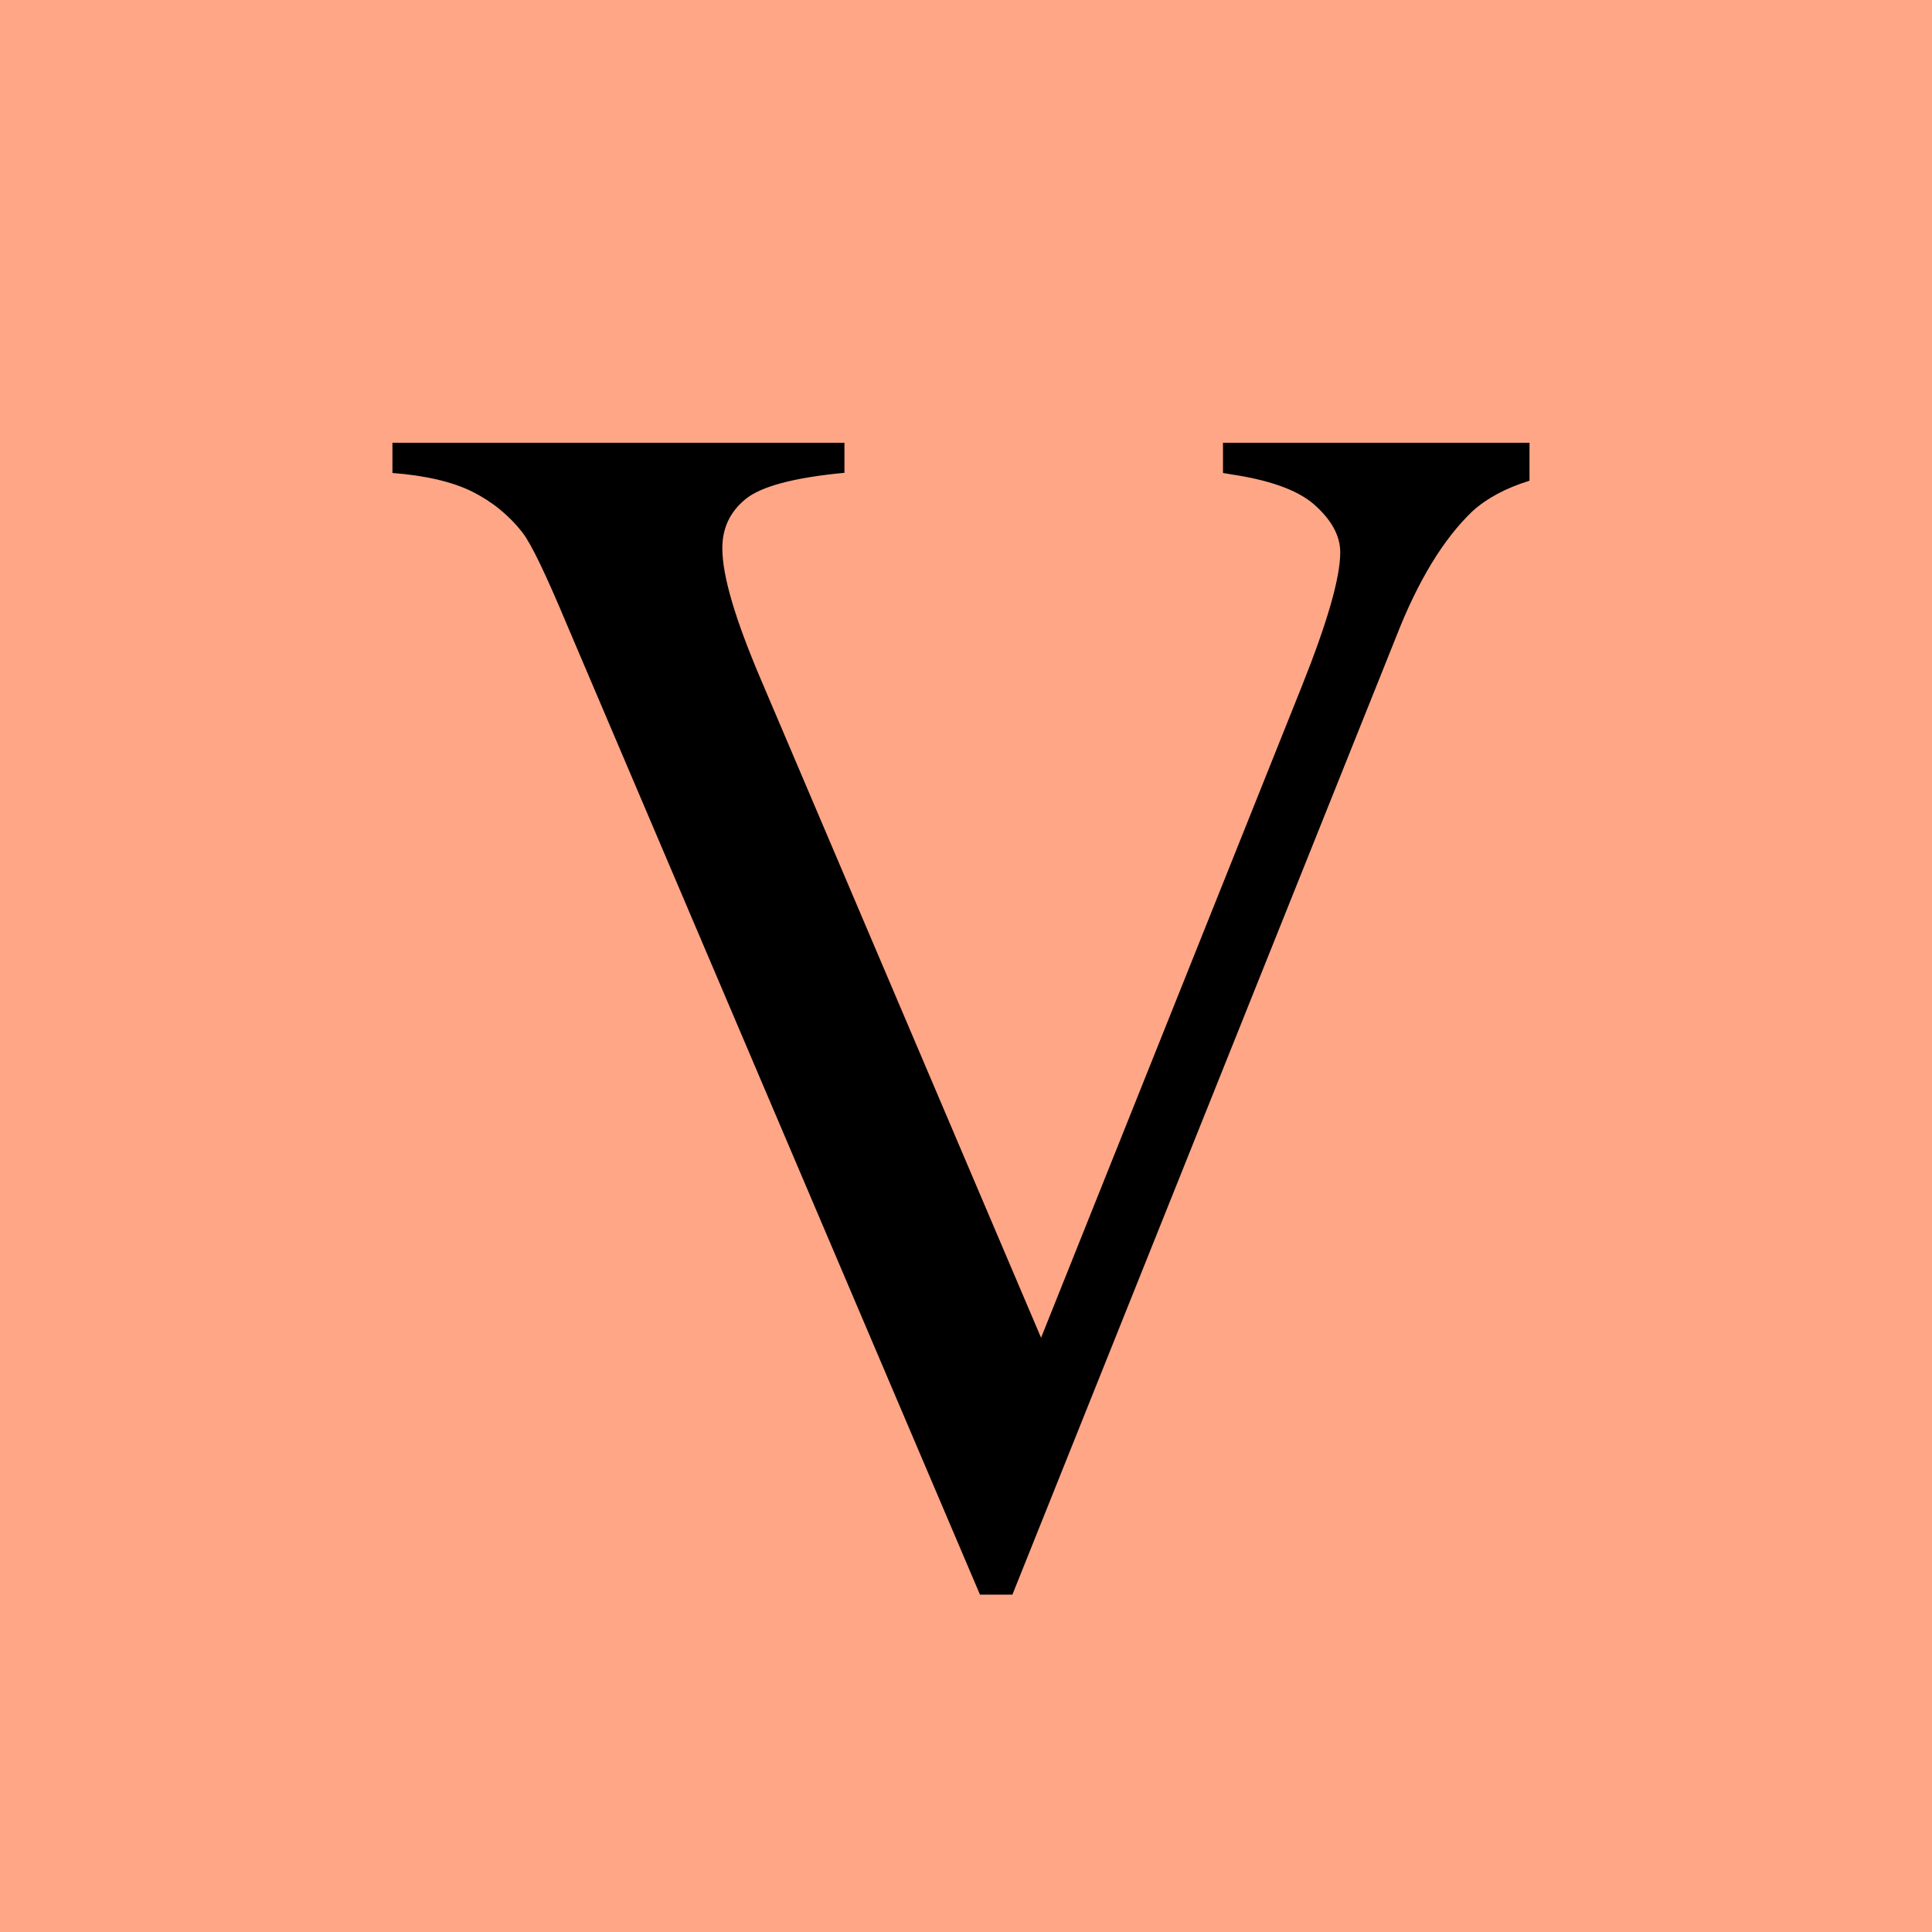
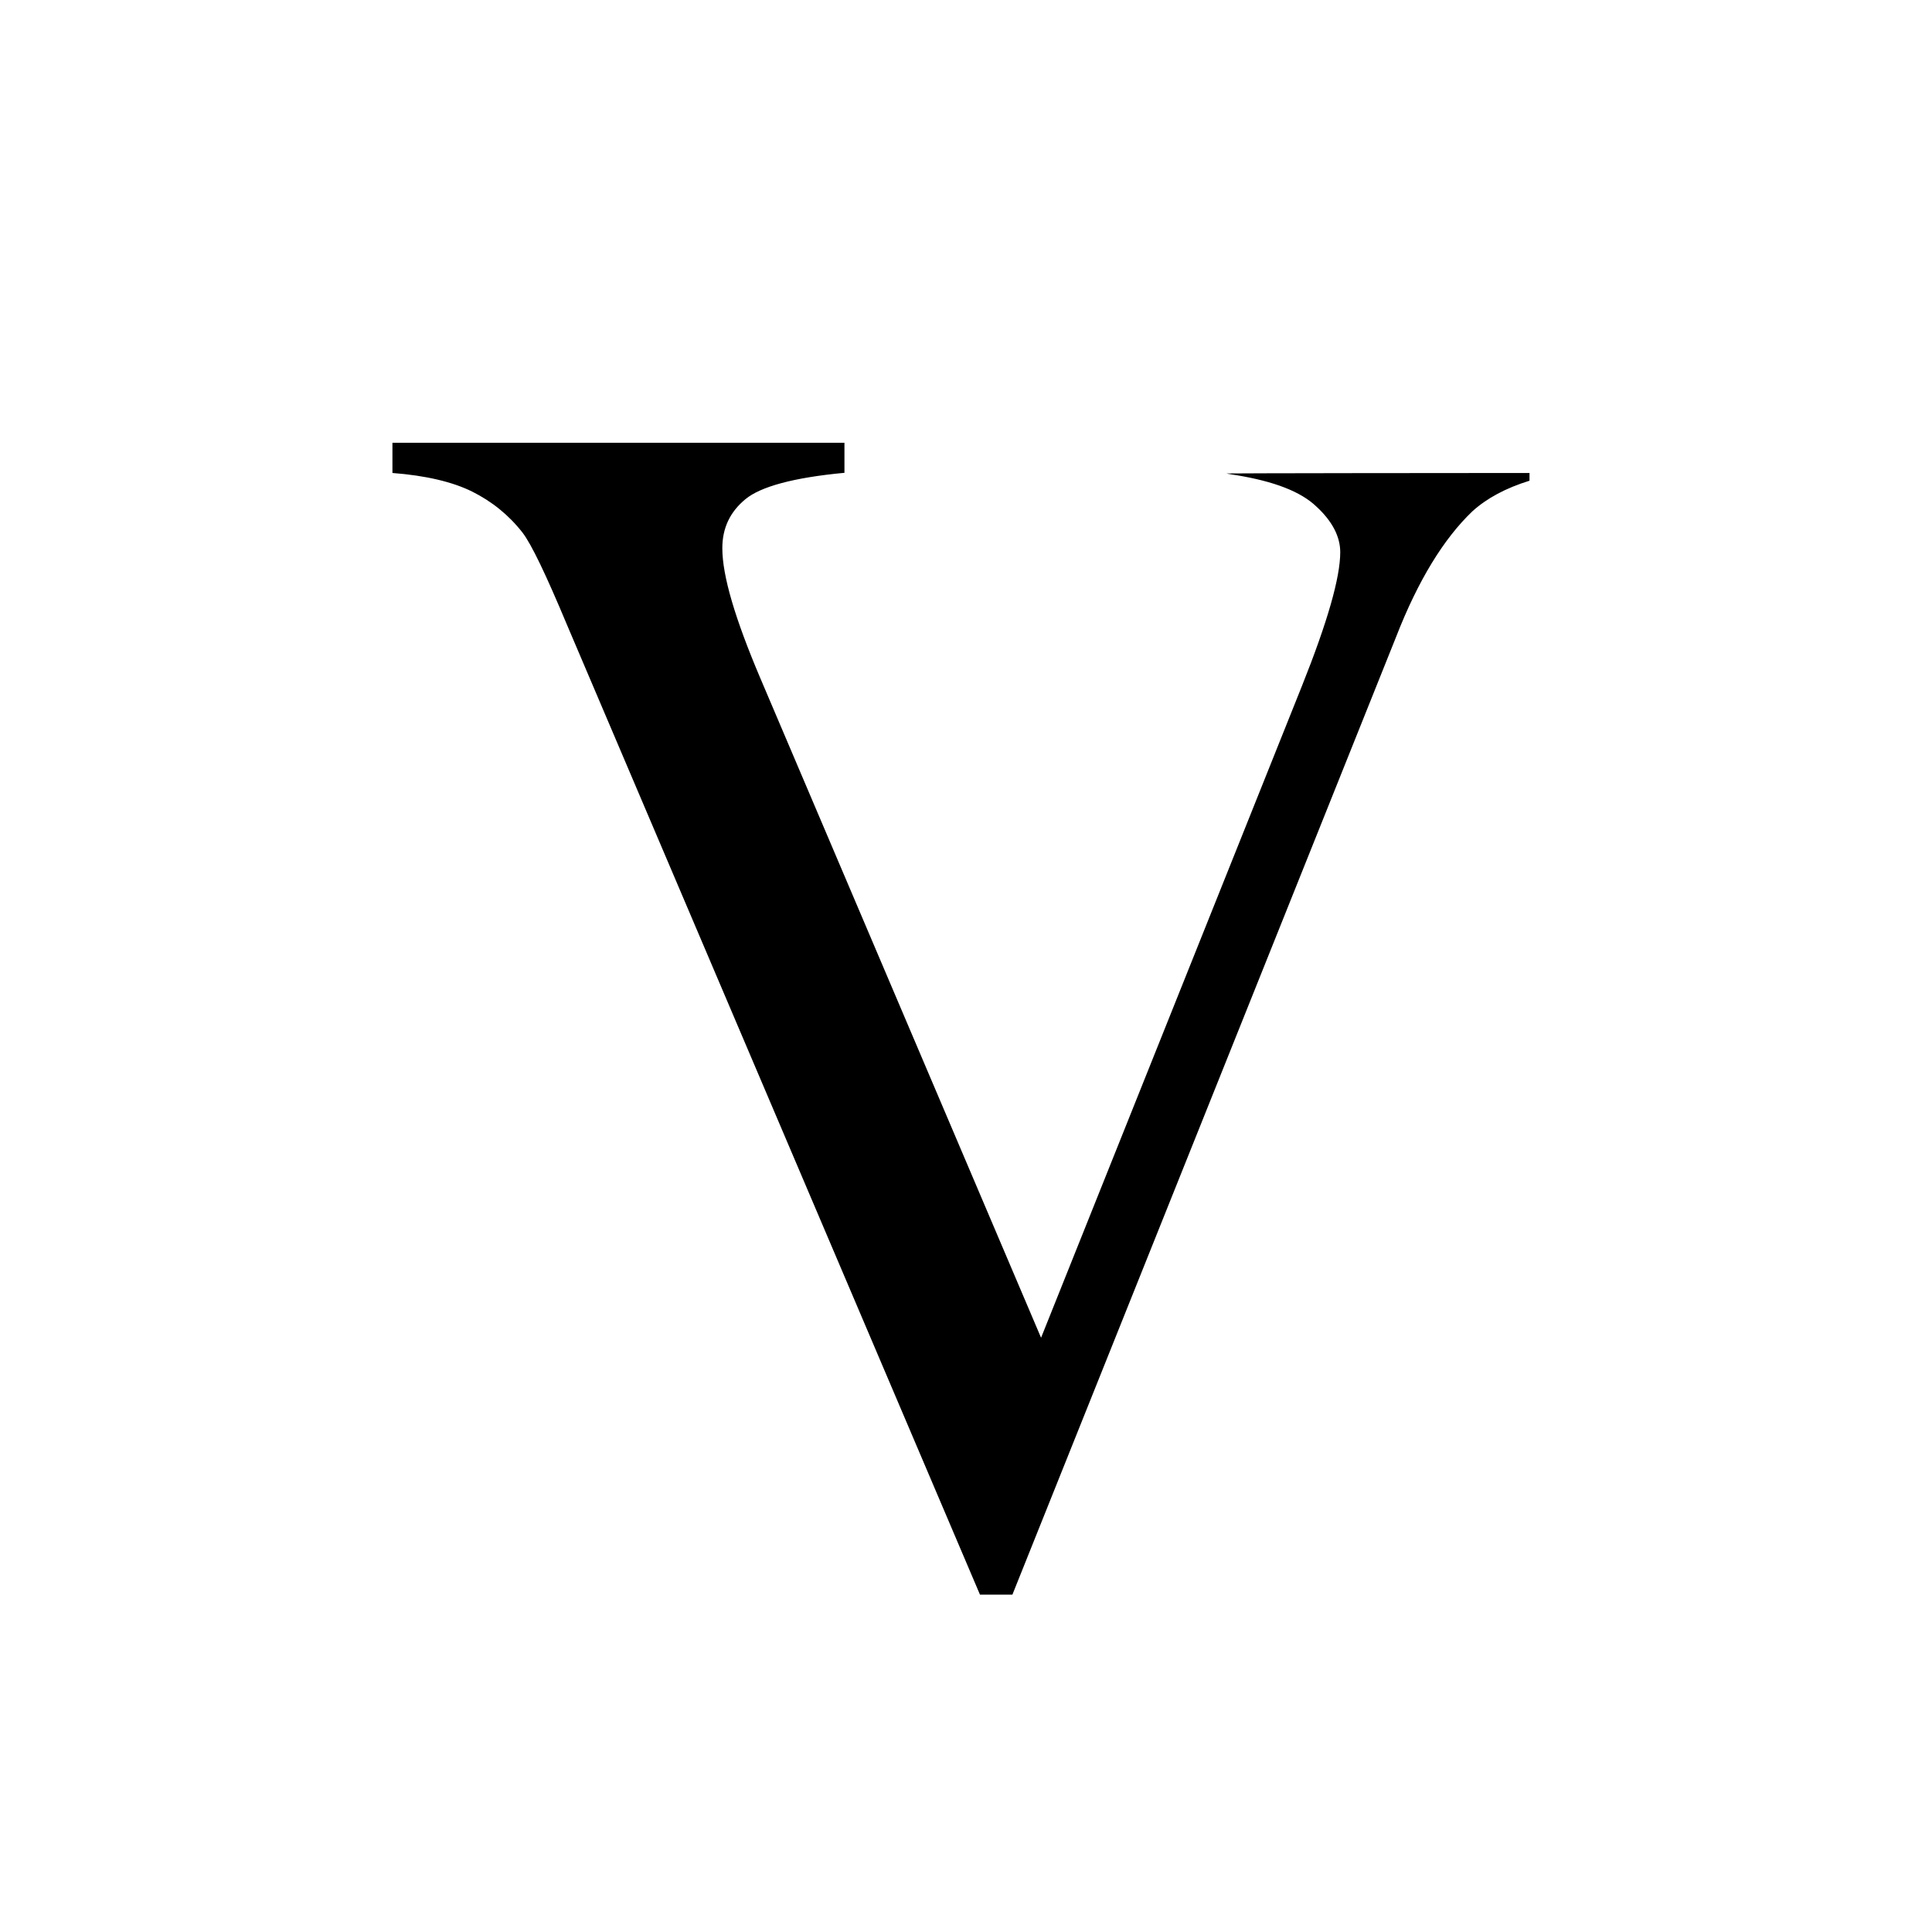
<svg xmlns="http://www.w3.org/2000/svg" width="48" height="48" viewBox="0 0 48 48" fill="none">
-   <rect width="48" height="48" fill="#FFA687" />
-   <path fill-rule="evenodd" clip-rule="evenodd" d="M38 11H30.385V11.751C30.418 11.756 30.448 11.762 30.476 11.766C30.59 11.786 30.671 11.8 30.721 11.806C31.654 11.96 32.318 12.213 32.705 12.585C33.096 12.944 33.298 13.328 33.298 13.719C33.298 14.351 32.981 15.454 32.345 17.046L25.865 33.236L18.886 16.84C18.266 15.378 17.946 14.312 17.946 13.62C17.946 13.122 18.135 12.719 18.519 12.403C18.894 12.091 19.716 11.865 20.98 11.747V11H9.75V11.751C10.576 11.814 11.244 11.972 11.73 12.213C12.22 12.458 12.639 12.794 12.979 13.229C13.2 13.513 13.563 14.272 14.089 15.529L24.347 39.618H25.153L34.685 15.825C35.234 14.414 35.87 13.383 36.581 12.703C36.939 12.379 37.41 12.126 38 11.943V11Z" fill="black" />
+   <path fill-rule="evenodd" clip-rule="evenodd" d="M38 11V11.751C30.418 11.756 30.448 11.762 30.476 11.766C30.59 11.786 30.671 11.8 30.721 11.806C31.654 11.96 32.318 12.213 32.705 12.585C33.096 12.944 33.298 13.328 33.298 13.719C33.298 14.351 32.981 15.454 32.345 17.046L25.865 33.236L18.886 16.84C18.266 15.378 17.946 14.312 17.946 13.62C17.946 13.122 18.135 12.719 18.519 12.403C18.894 12.091 19.716 11.865 20.98 11.747V11H9.75V11.751C10.576 11.814 11.244 11.972 11.73 12.213C12.22 12.458 12.639 12.794 12.979 13.229C13.2 13.513 13.563 14.272 14.089 15.529L24.347 39.618H25.153L34.685 15.825C35.234 14.414 35.87 13.383 36.581 12.703C36.939 12.379 37.41 12.126 38 11.943V11Z" fill="black" />
</svg>